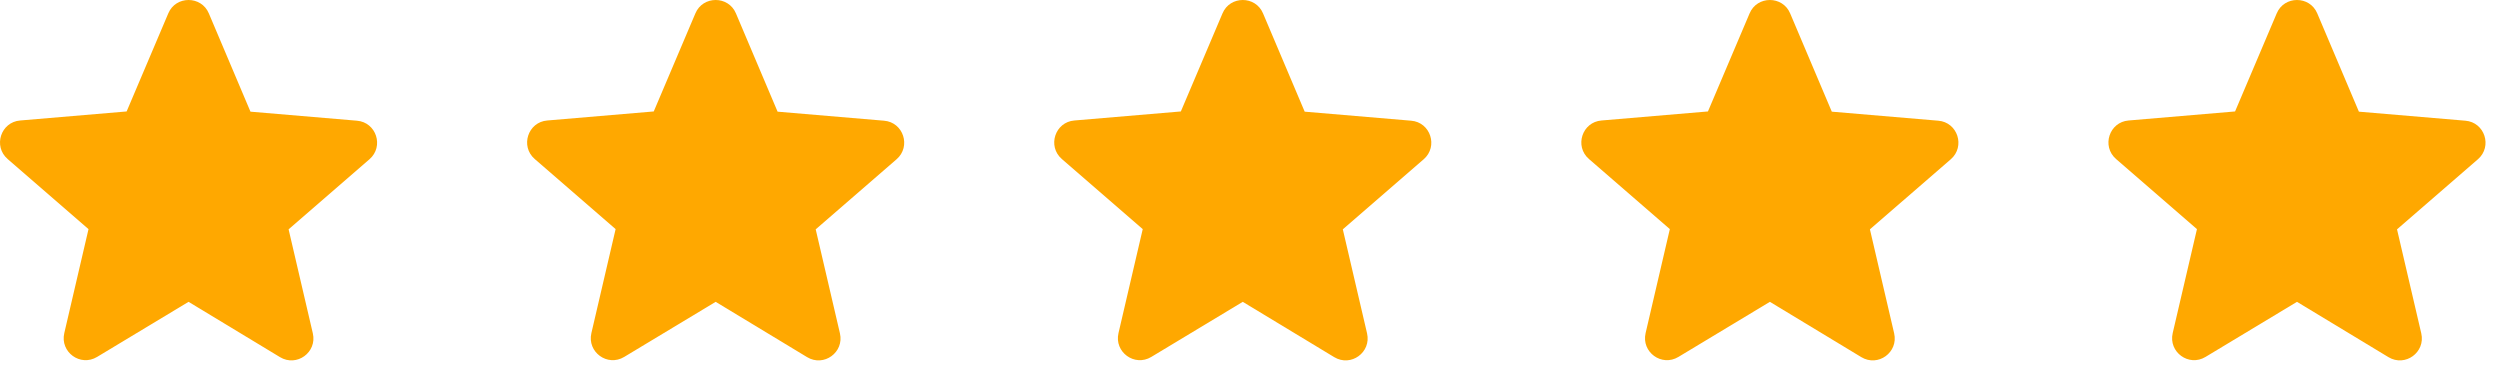
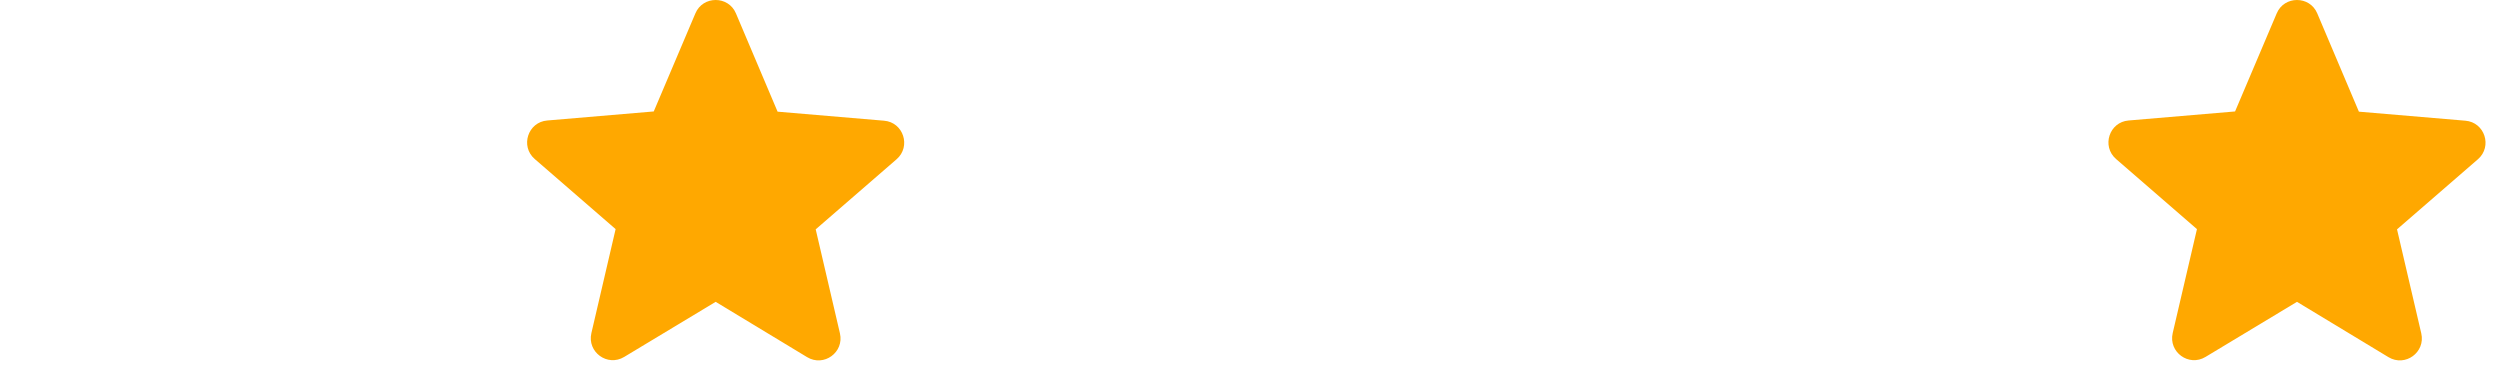
<svg xmlns="http://www.w3.org/2000/svg" width="150" height="22" viewBox="0 0 150 22" fill="none">
-   <path d="M11.313 18.11L16.8 21.428C17.805 22.036 19.034 21.137 18.77 20L17.316 13.76L22.168 9.556C23.054 8.789 22.578 7.334 21.414 7.242L15.028 6.7L12.53 0.803C12.08 -0.268 10.546 -0.268 10.097 0.803L7.598 6.687L1.212 7.229C0.049 7.321 -0.427 8.775 0.459 9.542L5.311 13.747L3.857 19.987C3.592 21.124 4.822 22.023 5.826 21.415L11.313 18.11Z" fill="#FFA800" />
  <path d="M42.94 18.11L48.426 21.428C49.431 22.036 50.661 21.137 50.396 20L48.942 13.76L53.794 9.556C54.68 8.789 54.204 7.334 53.041 7.242L46.655 6.7L44.156 0.803C43.706 -0.268 42.173 -0.268 41.723 0.803L39.225 6.687L32.839 7.229C31.675 7.321 31.199 8.775 32.085 9.542L36.937 13.747L35.483 19.987C35.219 21.124 36.448 22.023 37.453 21.415L42.94 18.11Z" fill="#FFA800" />
-   <path d="M74.566 18.11L80.053 21.428C81.058 22.036 82.287 21.137 82.023 20L80.569 13.76L85.421 9.556C86.306 8.789 85.831 7.334 84.667 7.242L78.281 6.7L75.782 0.803C75.333 -0.268 73.799 -0.268 73.35 0.803L70.851 6.687L64.465 7.229C63.302 7.321 62.826 8.775 63.712 9.542L68.564 13.747L67.109 19.987C66.845 21.124 68.075 22.023 69.079 21.415L74.566 18.11Z" fill="#FFA800" />
-   <path d="M106.193 18.11L111.679 21.428C112.684 22.036 113.914 21.137 113.649 20L112.195 13.76L117.047 9.556C117.933 8.789 117.457 7.334 116.294 7.242L109.908 6.7L107.409 0.803C106.959 -0.268 105.426 -0.268 104.976 0.803L102.477 6.687L96.092 7.229C94.928 7.321 94.452 8.775 95.338 9.542L100.19 13.747L98.736 19.987C98.472 21.124 99.701 22.023 100.706 21.415L106.193 18.11Z" fill="#FFA800" />
  <path d="M137.819 18.11L143.306 21.428C144.311 22.036 145.54 21.137 145.276 20L143.821 13.76L148.674 9.556C149.559 8.789 149.083 7.334 147.92 7.242L141.534 6.7L139.035 0.803C138.586 -0.268 137.052 -0.268 136.603 0.803L134.104 6.687L127.718 7.229C126.555 7.321 126.079 8.775 126.965 9.542L131.817 13.747L130.362 19.987C130.098 21.124 131.328 22.023 132.332 21.415L137.819 18.11Z" fill="#FFA800" />
</svg>